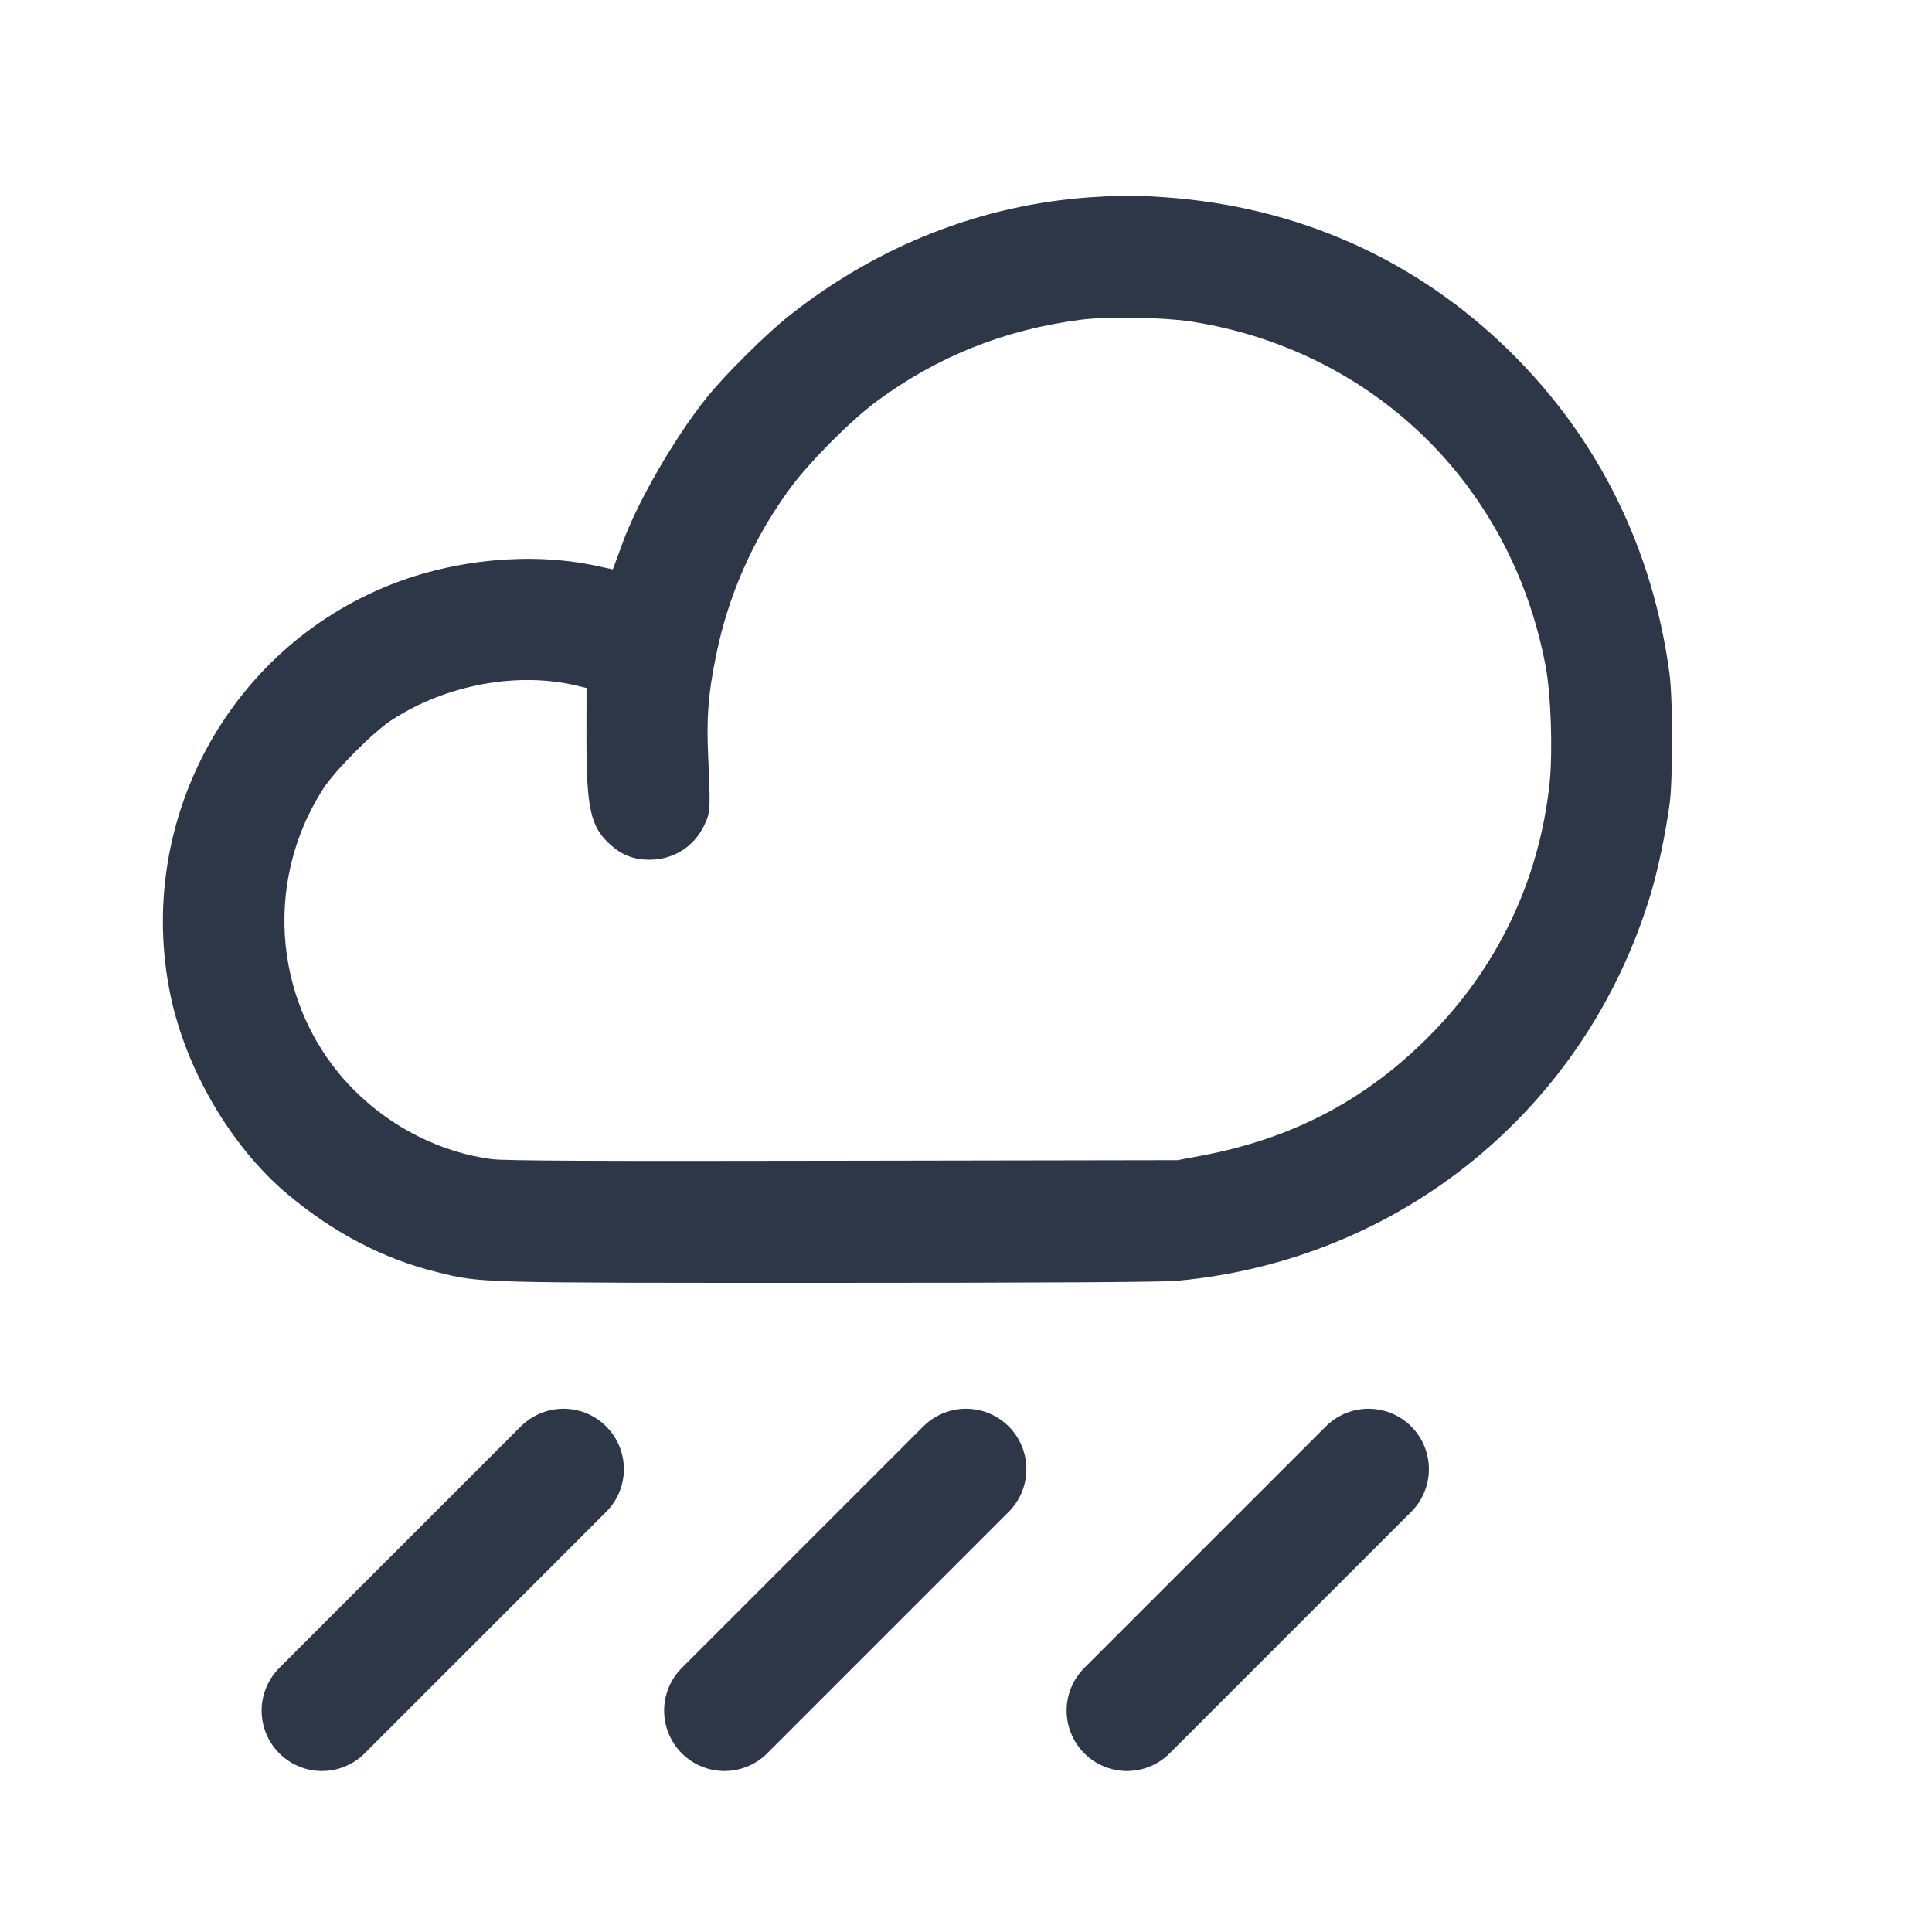
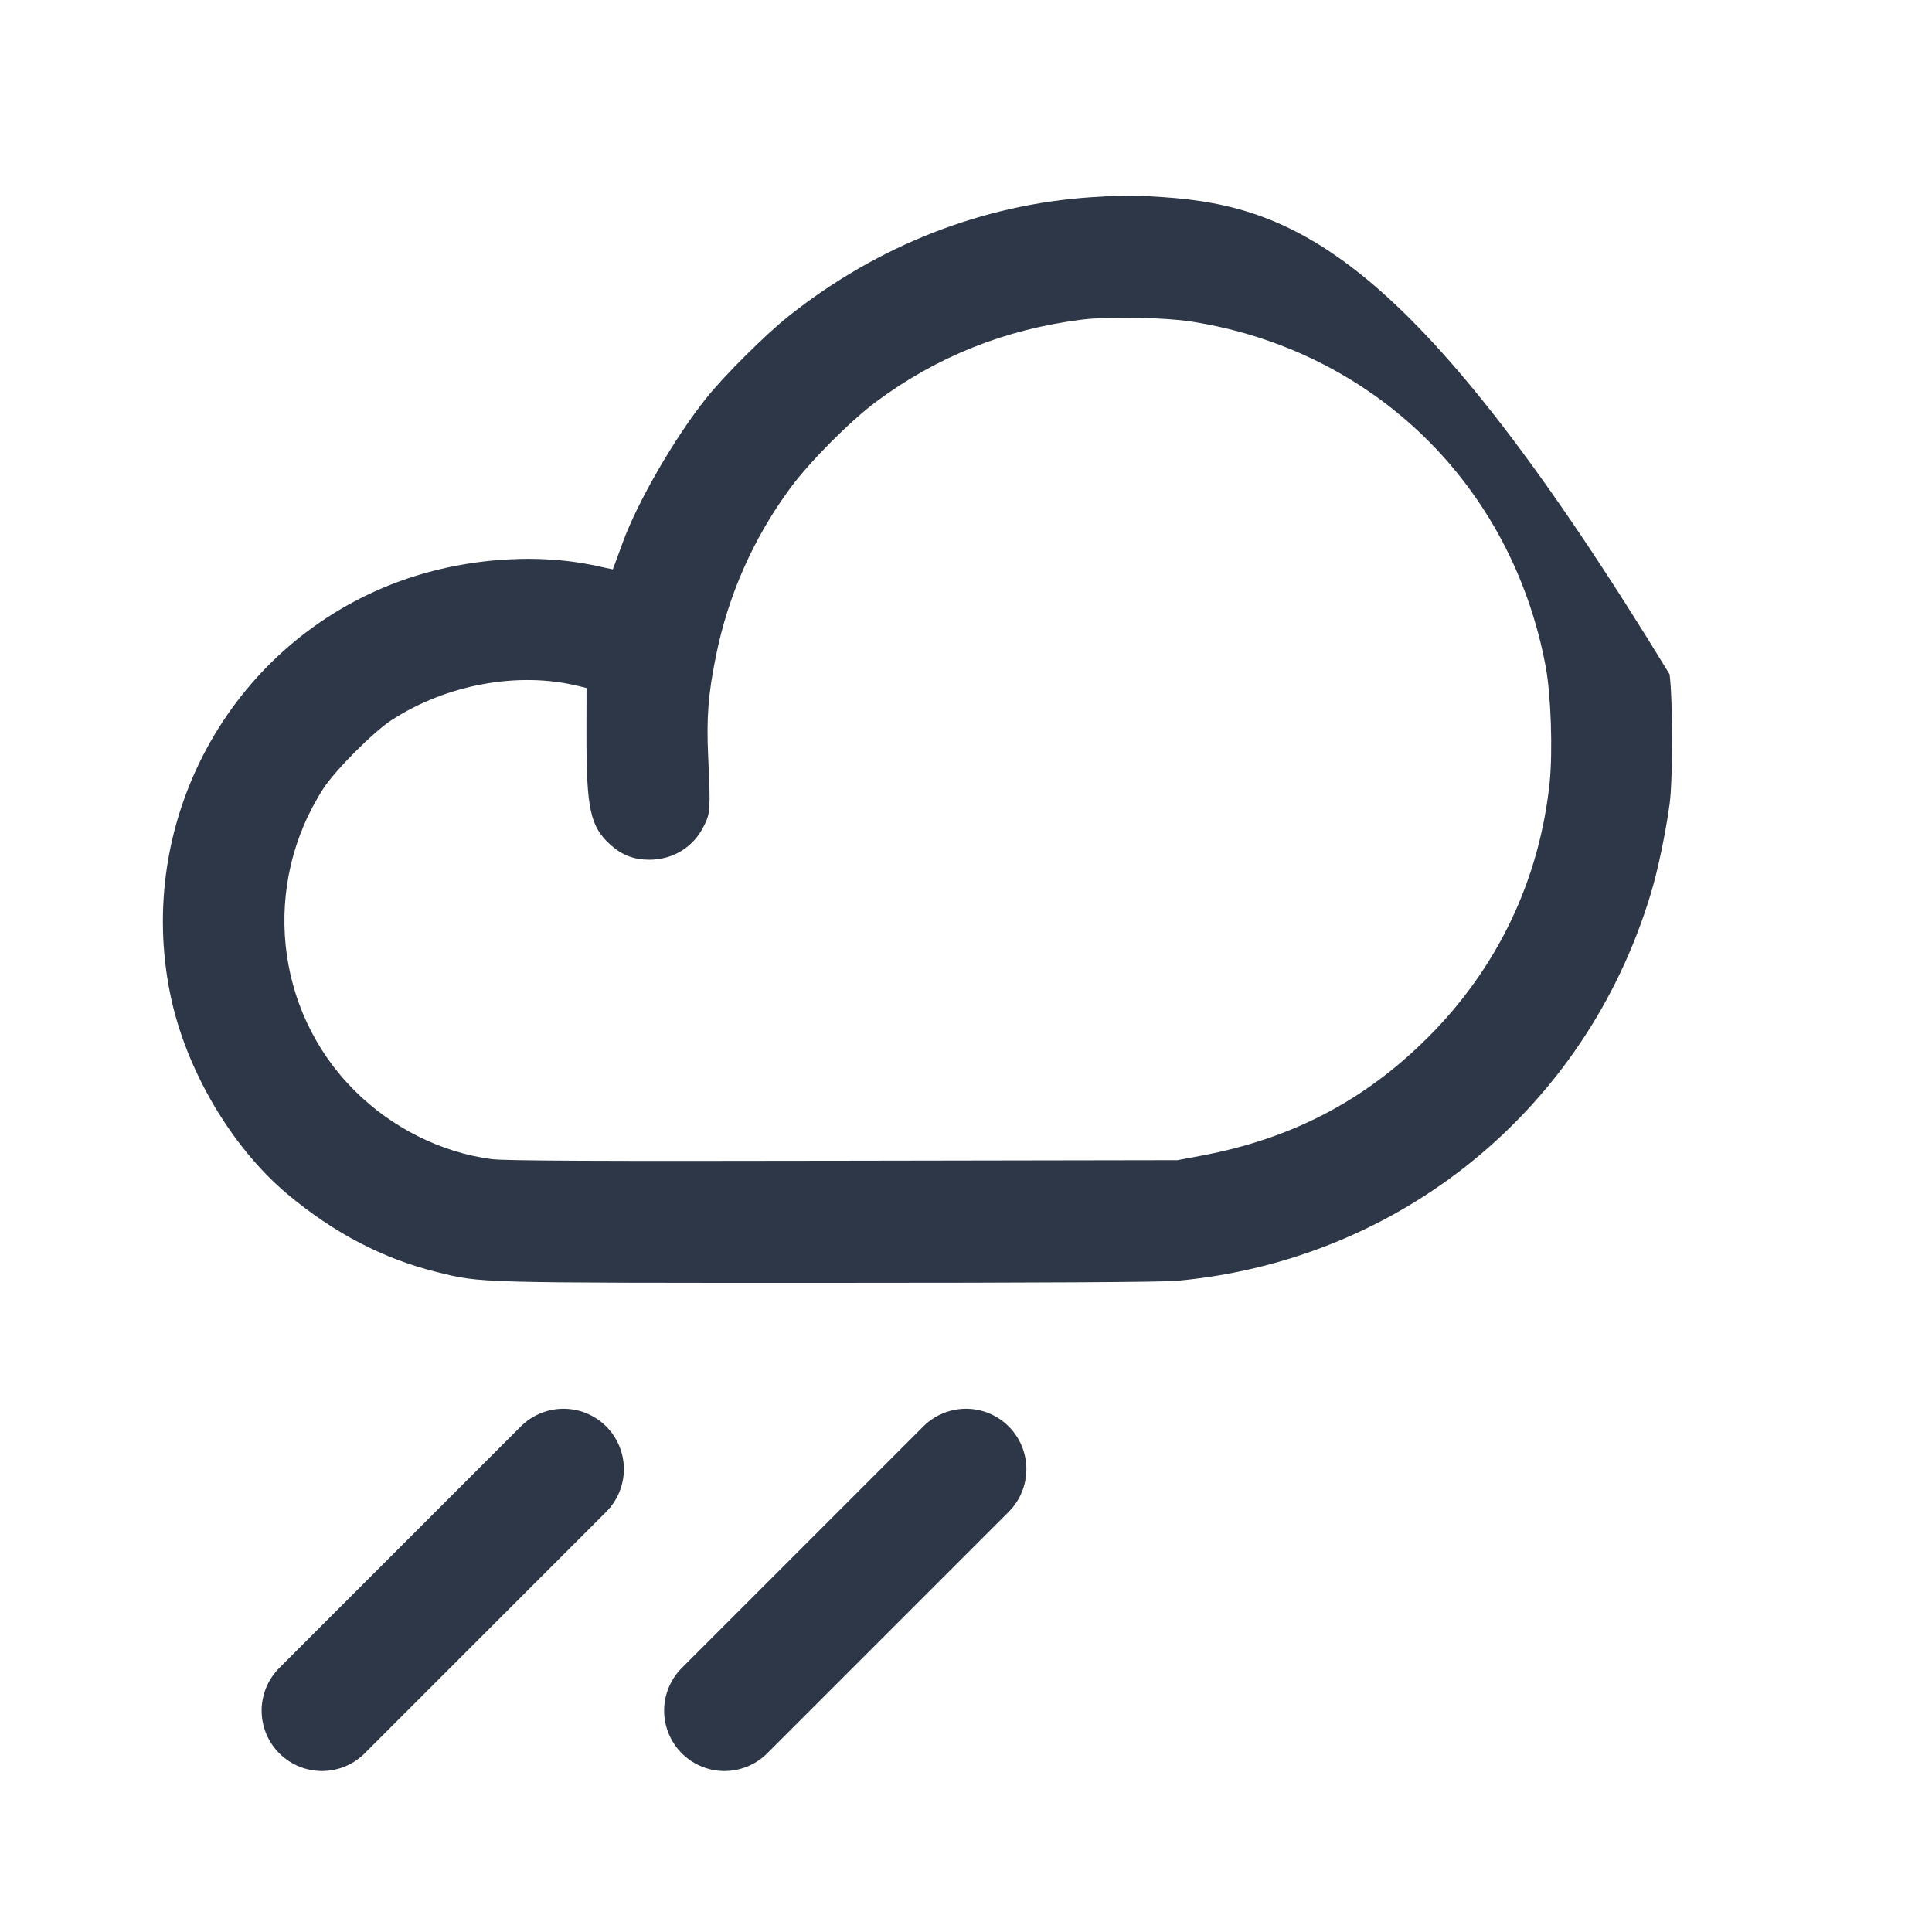
<svg xmlns="http://www.w3.org/2000/svg" width="24" height="24" viewBox="0 0 24 24" fill="none">
-   <path fill-rule="evenodd" clip-rule="evenodd" d="M13.554 2.45C12.203 2.541 10.909 3.048 9.811 3.916C9.519 4.146 9.005 4.657 8.775 4.944C8.381 5.436 7.918 6.237 7.734 6.744C7.694 6.856 7.649 6.976 7.636 7.011L7.612 7.073L7.412 7.03C6.615 6.856 5.655 6.944 4.848 7.265C2.836 8.065 1.681 10.211 2.114 12.345C2.303 13.278 2.871 14.247 3.572 14.835C4.148 15.317 4.761 15.637 5.424 15.801C5.981 15.939 5.885 15.936 10.291 15.936C12.918 15.936 14.437 15.927 14.616 15.911C17.393 15.658 19.696 13.781 20.504 11.111C20.594 10.816 20.69 10.356 20.741 9.984C20.781 9.69 20.781 8.679 20.74 8.376C20.534 6.822 19.86 5.455 18.765 4.374C17.598 3.223 16.121 2.563 14.452 2.449C14.05 2.422 13.972 2.422 13.554 2.45ZM13.435 3.971C12.483 4.092 11.64 4.429 10.884 4.99C10.565 5.227 10.06 5.734 9.821 6.058C9.361 6.681 9.048 7.386 8.894 8.148C8.798 8.619 8.775 8.912 8.797 9.396C8.827 10.059 8.825 10.097 8.746 10.257C8.617 10.522 8.362 10.68 8.066 10.68C7.875 10.68 7.725 10.622 7.583 10.494C7.333 10.27 7.284 10.045 7.285 9.128L7.286 8.547L7.189 8.523C6.442 8.337 5.546 8.501 4.86 8.948C4.636 9.095 4.166 9.567 4.02 9.791C3.248 10.983 3.407 12.552 4.403 13.546C4.869 14.011 5.48 14.317 6.108 14.399C6.269 14.42 7.388 14.425 10.476 14.419L14.628 14.412L14.924 14.356C16.045 14.146 16.95 13.674 17.737 12.888C18.601 12.027 19.123 10.934 19.25 9.724C19.29 9.336 19.267 8.631 19.201 8.28C18.78 6.023 17.059 4.348 14.796 3.994C14.461 3.942 13.756 3.93 13.435 3.971Z" fill="#2D3748" />
-   <path d="M14 21.25L17 18.25" stroke="#2D3748" stroke-width="1.5" stroke-linecap="round" />
+   <path fill-rule="evenodd" clip-rule="evenodd" d="M13.554 2.45C12.203 2.541 10.909 3.048 9.811 3.916C9.519 4.146 9.005 4.657 8.775 4.944C8.381 5.436 7.918 6.237 7.734 6.744C7.694 6.856 7.649 6.976 7.636 7.011L7.612 7.073L7.412 7.03C6.615 6.856 5.655 6.944 4.848 7.265C2.836 8.065 1.681 10.211 2.114 12.345C2.303 13.278 2.871 14.247 3.572 14.835C4.148 15.317 4.761 15.637 5.424 15.801C5.981 15.939 5.885 15.936 10.291 15.936C12.918 15.936 14.437 15.927 14.616 15.911C17.393 15.658 19.696 13.781 20.504 11.111C20.594 10.816 20.69 10.356 20.741 9.984C20.781 9.69 20.781 8.679 20.74 8.376C17.598 3.223 16.121 2.563 14.452 2.449C14.05 2.422 13.972 2.422 13.554 2.45ZM13.435 3.971C12.483 4.092 11.64 4.429 10.884 4.99C10.565 5.227 10.06 5.734 9.821 6.058C9.361 6.681 9.048 7.386 8.894 8.148C8.798 8.619 8.775 8.912 8.797 9.396C8.827 10.059 8.825 10.097 8.746 10.257C8.617 10.522 8.362 10.68 8.066 10.68C7.875 10.68 7.725 10.622 7.583 10.494C7.333 10.27 7.284 10.045 7.285 9.128L7.286 8.547L7.189 8.523C6.442 8.337 5.546 8.501 4.86 8.948C4.636 9.095 4.166 9.567 4.02 9.791C3.248 10.983 3.407 12.552 4.403 13.546C4.869 14.011 5.48 14.317 6.108 14.399C6.269 14.42 7.388 14.425 10.476 14.419L14.628 14.412L14.924 14.356C16.045 14.146 16.95 13.674 17.737 12.888C18.601 12.027 19.123 10.934 19.25 9.724C19.29 9.336 19.267 8.631 19.201 8.28C18.78 6.023 17.059 4.348 14.796 3.994C14.461 3.942 13.756 3.93 13.435 3.971Z" fill="#2D3748" />
  <path d="M9 21.25L12 18.25" stroke="#2D3748" stroke-width="1.5" stroke-linecap="round" />
  <path d="M4 21.25L7 18.25" stroke="#2D3748" stroke-width="1.5" stroke-linecap="round" />
</svg>